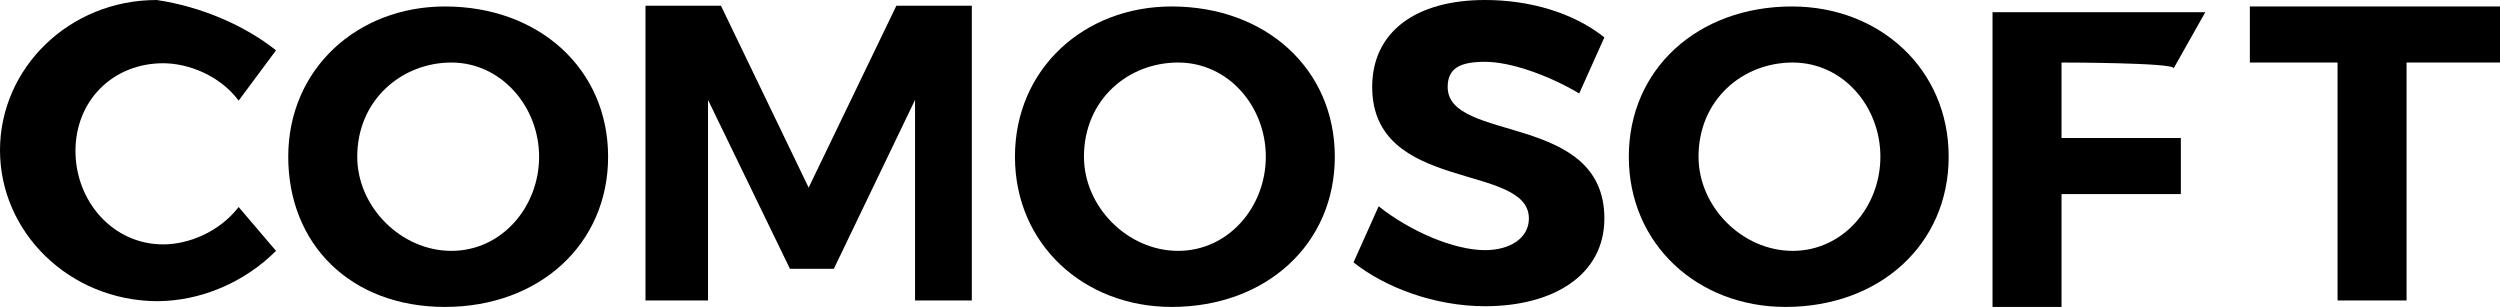
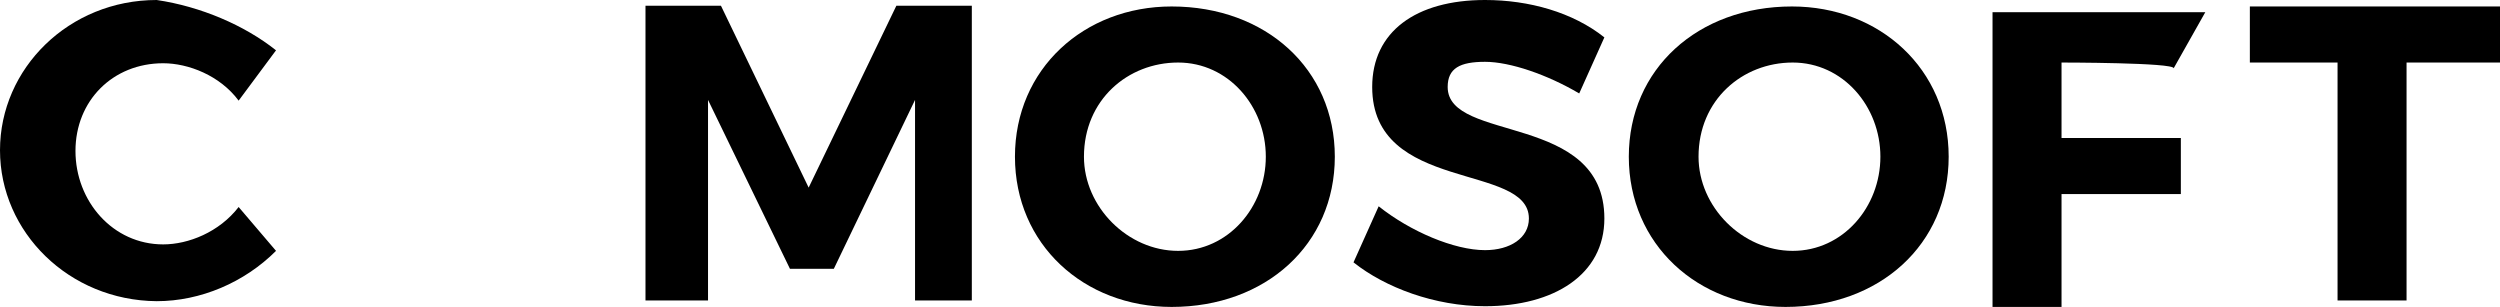
<svg xmlns="http://www.w3.org/2000/svg" version="1.1" id="Ebene_1" x="0px" y="0px" width="347.8px" height="42.7px" viewBox="0 0 347.8 42.7">
  <path d="M38.4,7l-5.2,7c-2.6-3.5-7-5.2-10.5-5.2c-7,0-12.2,5.2-12.2,12.2S15.7,34,22.7,34c3.5,0,7.8-1.7,10.5-5.2l5.2,6.1  c-4.4,4.4-10.5,7-16.6,7C9.6,41.8,0,32.3,0,20.9S9.6,0,21.8,0C27.9,0.9,34,3.5,38.4,7z" />
-   <path d="M84.6,21.8c0,12.2-9.6,20.9-22.7,20.9S40.1,34,40.1,21.8S49.7,0.9,61.9,0.9C75,0.9,84.6,9.6,84.6,21.8z M49.7,21.8  c0,7,6.1,13.1,13.1,13.1S75,28.8,75,21.8S69.7,8.7,62.8,8.7S49.7,13.9,49.7,21.8z" />
  <path d="M127.3,41.8V13.9l-11.3,23.5h-6.1L98.5,13.9v27.9h-8.7v-41h10.5l12.2,25.3l12.2-25.3h10.5v41  C135.1,41.8,127.3,41.8,127.3,41.8z" />
  <path d="M185.7,21.8c0,12.2-9.6,20.9-22.7,20.9c-12.2,0-21.8-8.7-21.8-20.9S150.8,0.9,163,0.9C176.1,0.9,185.7,9.6,185.7,21.8z   M150.8,21.8c0,7,6.1,13.1,13.1,13.1c7,0,12.2-6.1,12.2-13.1s-5.2-13.1-12.2-13.1C156.9,8.7,150.8,13.9,150.8,21.8z" />
  <path d="M223.2,5.2l-3.5,7.8c-4.4-2.6-9.6-4.4-13.1-4.4s-5.2,0.9-5.2,3.5c0,7.8,21.8,3.5,21.8,18.3c0,7.8-7,12.2-16.6,12.2  c-7,0-13.9-2.6-18.3-6.1l3.5-7.8c4.4,3.5,10.5,6.1,14.8,6.1c3.5,0,6.1-1.7,6.1-4.4c0-7.8-21.8-3.5-21.8-18.3  C190.9,4.4,197,0,206.6,0C212.7,0,218.8,1.7,223.2,5.2z" />
  <path d="M271.1,21.8c0,12.2-9.6,20.9-22.7,20.9c-12.2,0-21.8-8.7-21.8-20.9s9.6-20.9,22.7-20.9C261.5,0.9,271.1,9.6,271.1,21.8z   M236.3,21.8c0,7,6.1,13.1,13.1,13.1c7,0,12.2-6.1,12.2-13.1s-5.2-13.1-12.2-13.1C242.4,8.7,236.3,13.9,236.3,21.8z" />
  <path d="M286.8,8.7v10.5h16.6V27h-16.6v15.7h-9.6v-41h29.6l-4.4,7.8C302.5,8.7,286.8,8.7,286.8,8.7z" />
  <path d="M334.8,8.7v33.1h-9.6V8.7H313V0.9h34.9v7.8C347,8.7,334.8,8.7,334.8,8.7z" />
</svg>